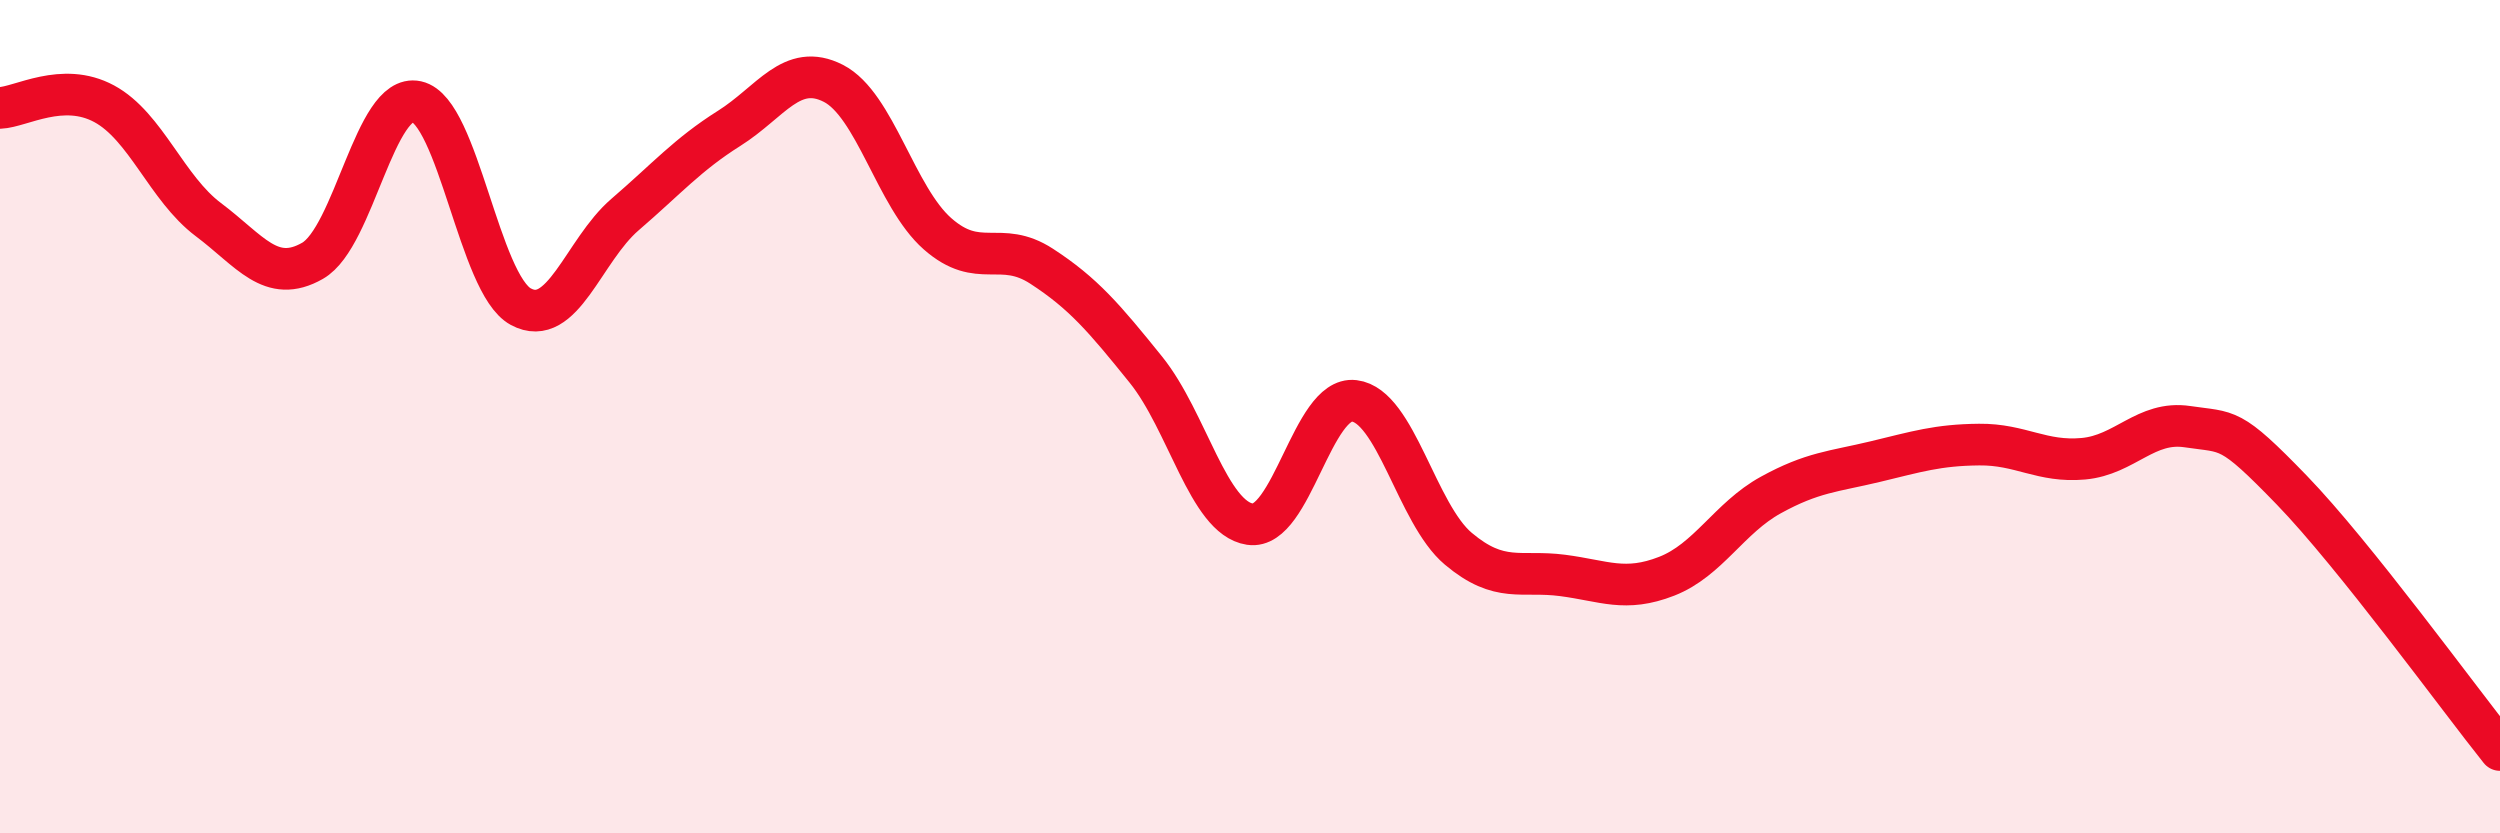
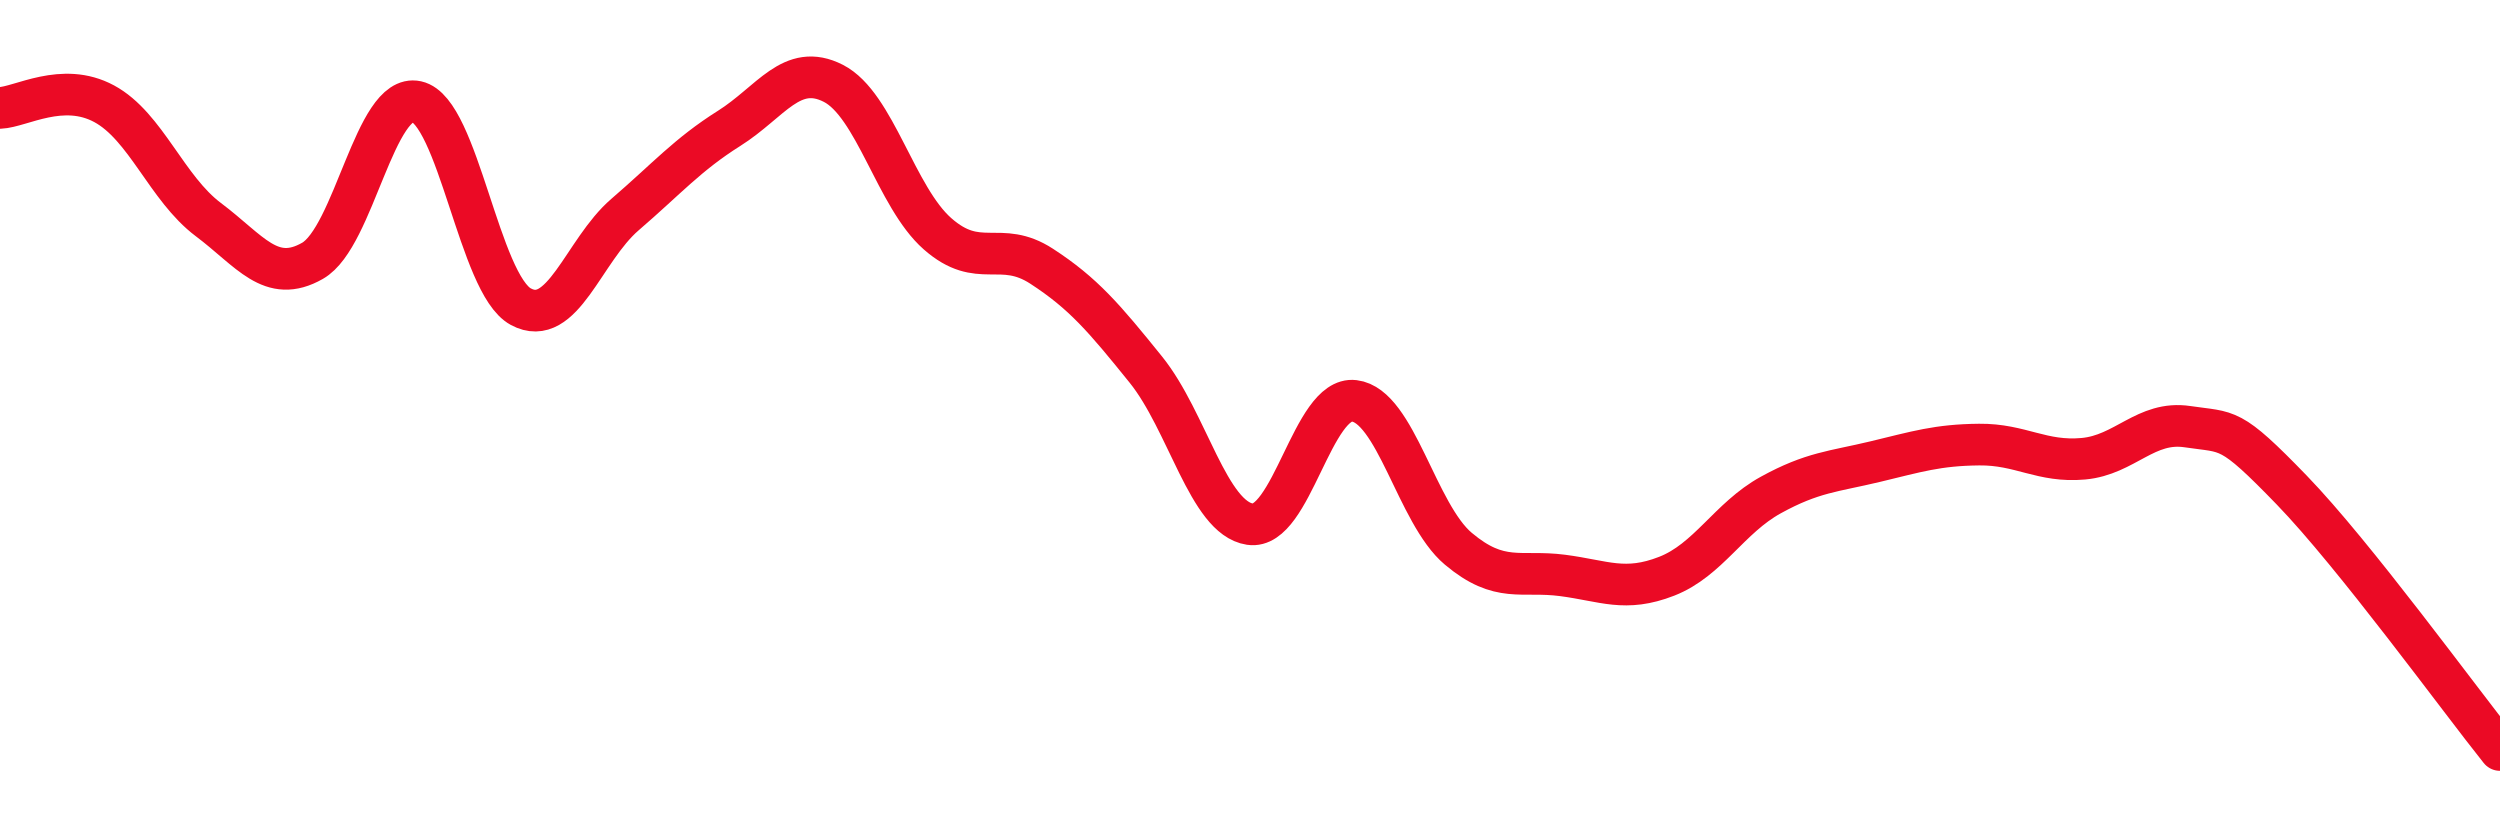
<svg xmlns="http://www.w3.org/2000/svg" width="60" height="20" viewBox="0 0 60 20">
-   <path d="M 0,2.59 C 0.5,2.57 1.5,1.95 2.5,2.49 C 3.5,3.03 4,4.52 5,5.27 C 6,6.02 6.5,6.83 7.5,6.26 C 8.5,5.69 9,2.22 10,2.44 C 11,2.66 11.5,6.82 12.5,7.36 C 13.5,7.9 14,6.01 15,5.15 C 16,4.29 16.5,3.71 17.5,3.08 C 18.5,2.45 19,1.49 20,2 C 21,2.51 21.5,4.73 22.5,5.61 C 23.5,6.49 24,5.74 25,6.39 C 26,7.04 26.5,7.63 27.5,8.87 C 28.5,10.11 29,12.43 30,12.58 C 31,12.73 31.5,9.5 32.5,9.62 C 33.5,9.74 34,12.33 35,13.17 C 36,14.01 36.5,13.68 37.5,13.81 C 38.5,13.94 39,14.22 40,13.83 C 41,13.44 41.5,12.43 42.5,11.88 C 43.5,11.33 44,11.32 45,11.08 C 46,10.84 46.5,10.68 47.5,10.67 C 48.5,10.66 49,11.1 50,11.01 C 51,10.92 51.5,10.09 52.5,10.24 C 53.5,10.39 53.5,10.21 55,11.76 C 56.5,13.31 59,16.75 60,18L60 20L0 20Z" fill="#EB0A25" opacity="0.1" stroke-linecap="round" stroke-linejoin="round" />
  <path d="M 0,2.59 C 0.5,2.57 1.5,1.95 2.5,2.49 C 3.5,3.03 4,4.52 5,5.27 C 6,6.02 6.5,6.83 7.5,6.26 C 8.5,5.69 9,2.22 10,2.44 C 11,2.66 11.5,6.82 12.5,7.36 C 13.5,7.9 14,6.01 15,5.15 C 16,4.29 16.5,3.71 17.5,3.08 C 18.5,2.45 19,1.49 20,2 C 21,2.51 21.5,4.73 22.5,5.61 C 23.5,6.49 24,5.74 25,6.39 C 26,7.04 26.5,7.63 27.5,8.87 C 28.5,10.11 29,12.43 30,12.58 C 31,12.73 31.5,9.5 32.5,9.62 C 33.5,9.74 34,12.33 35,13.17 C 36,14.01 36.5,13.68 37.5,13.81 C 38.5,13.94 39,14.22 40,13.83 C 41,13.44 41.5,12.43 42.5,11.88 C 43.5,11.33 44,11.32 45,11.08 C 46,10.84 46.5,10.68 47.5,10.67 C 48.5,10.66 49,11.1 50,11.01 C 51,10.92 51.5,10.09 52.5,10.24 C 53.5,10.39 53.5,10.21 55,11.76 C 56.5,13.31 59,16.75 60,18" stroke="#EB0A25" stroke-width="1" fill="none" stroke-linecap="round" stroke-linejoin="round" />
</svg>